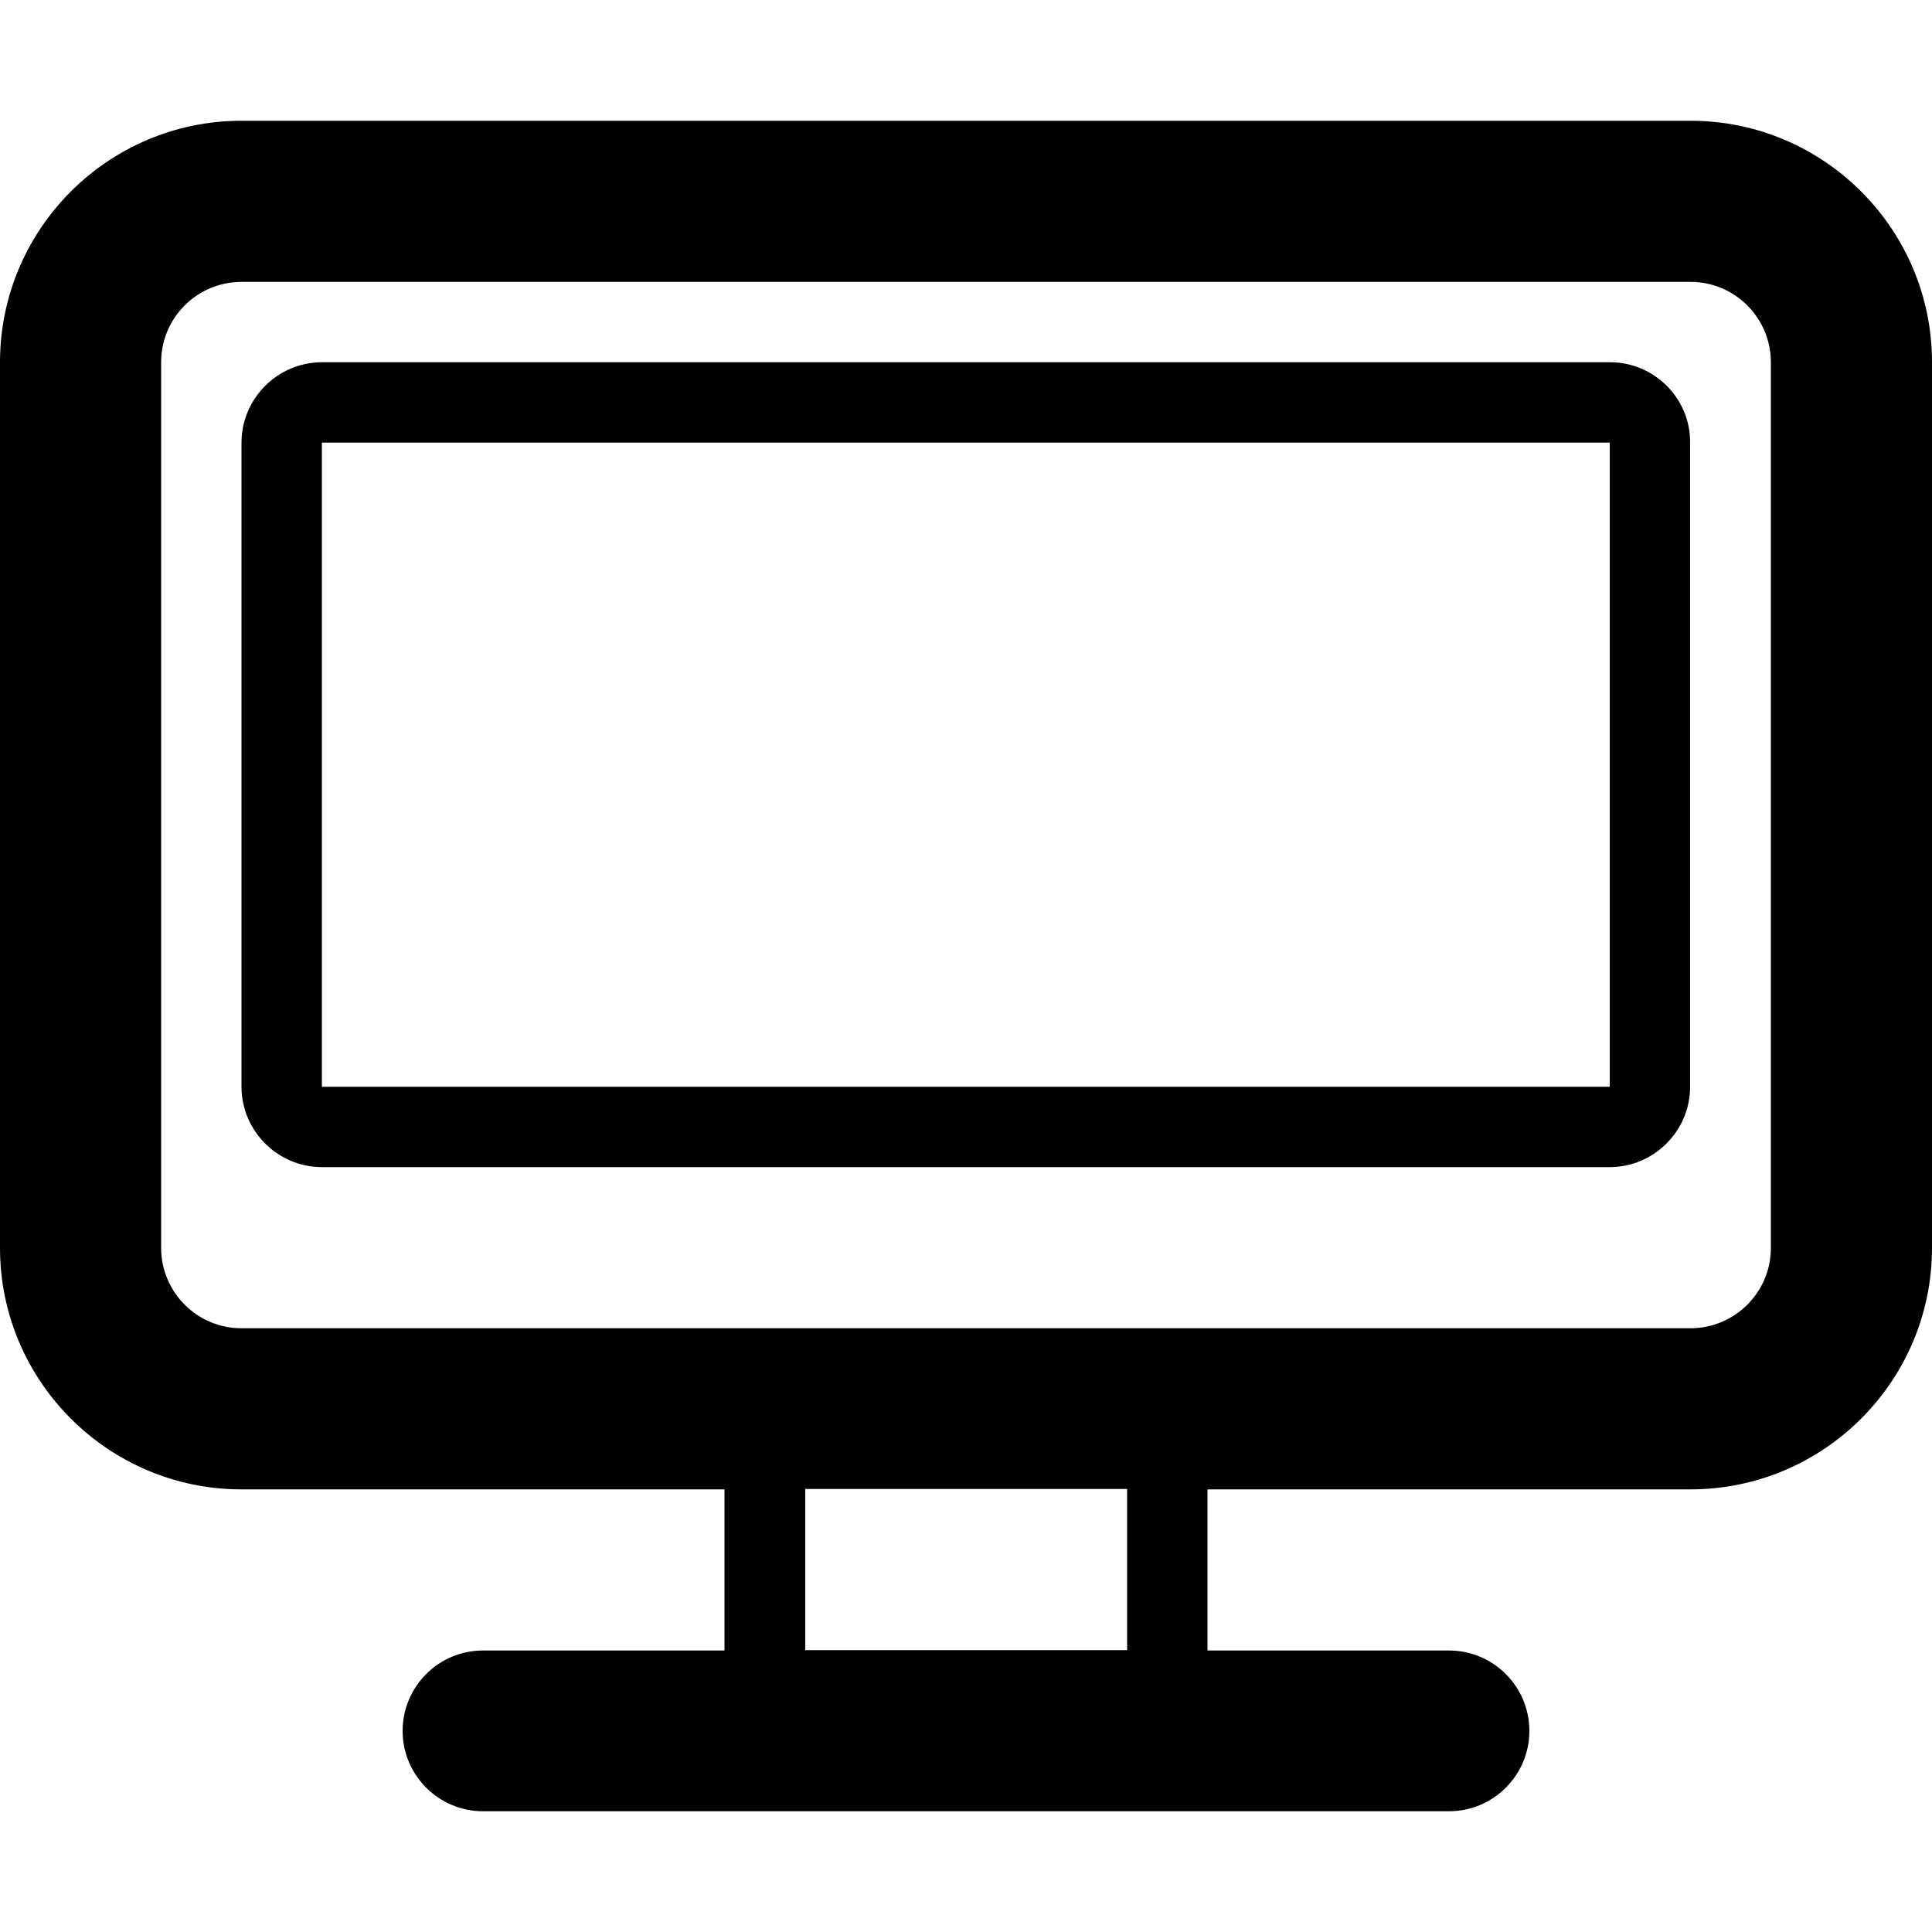
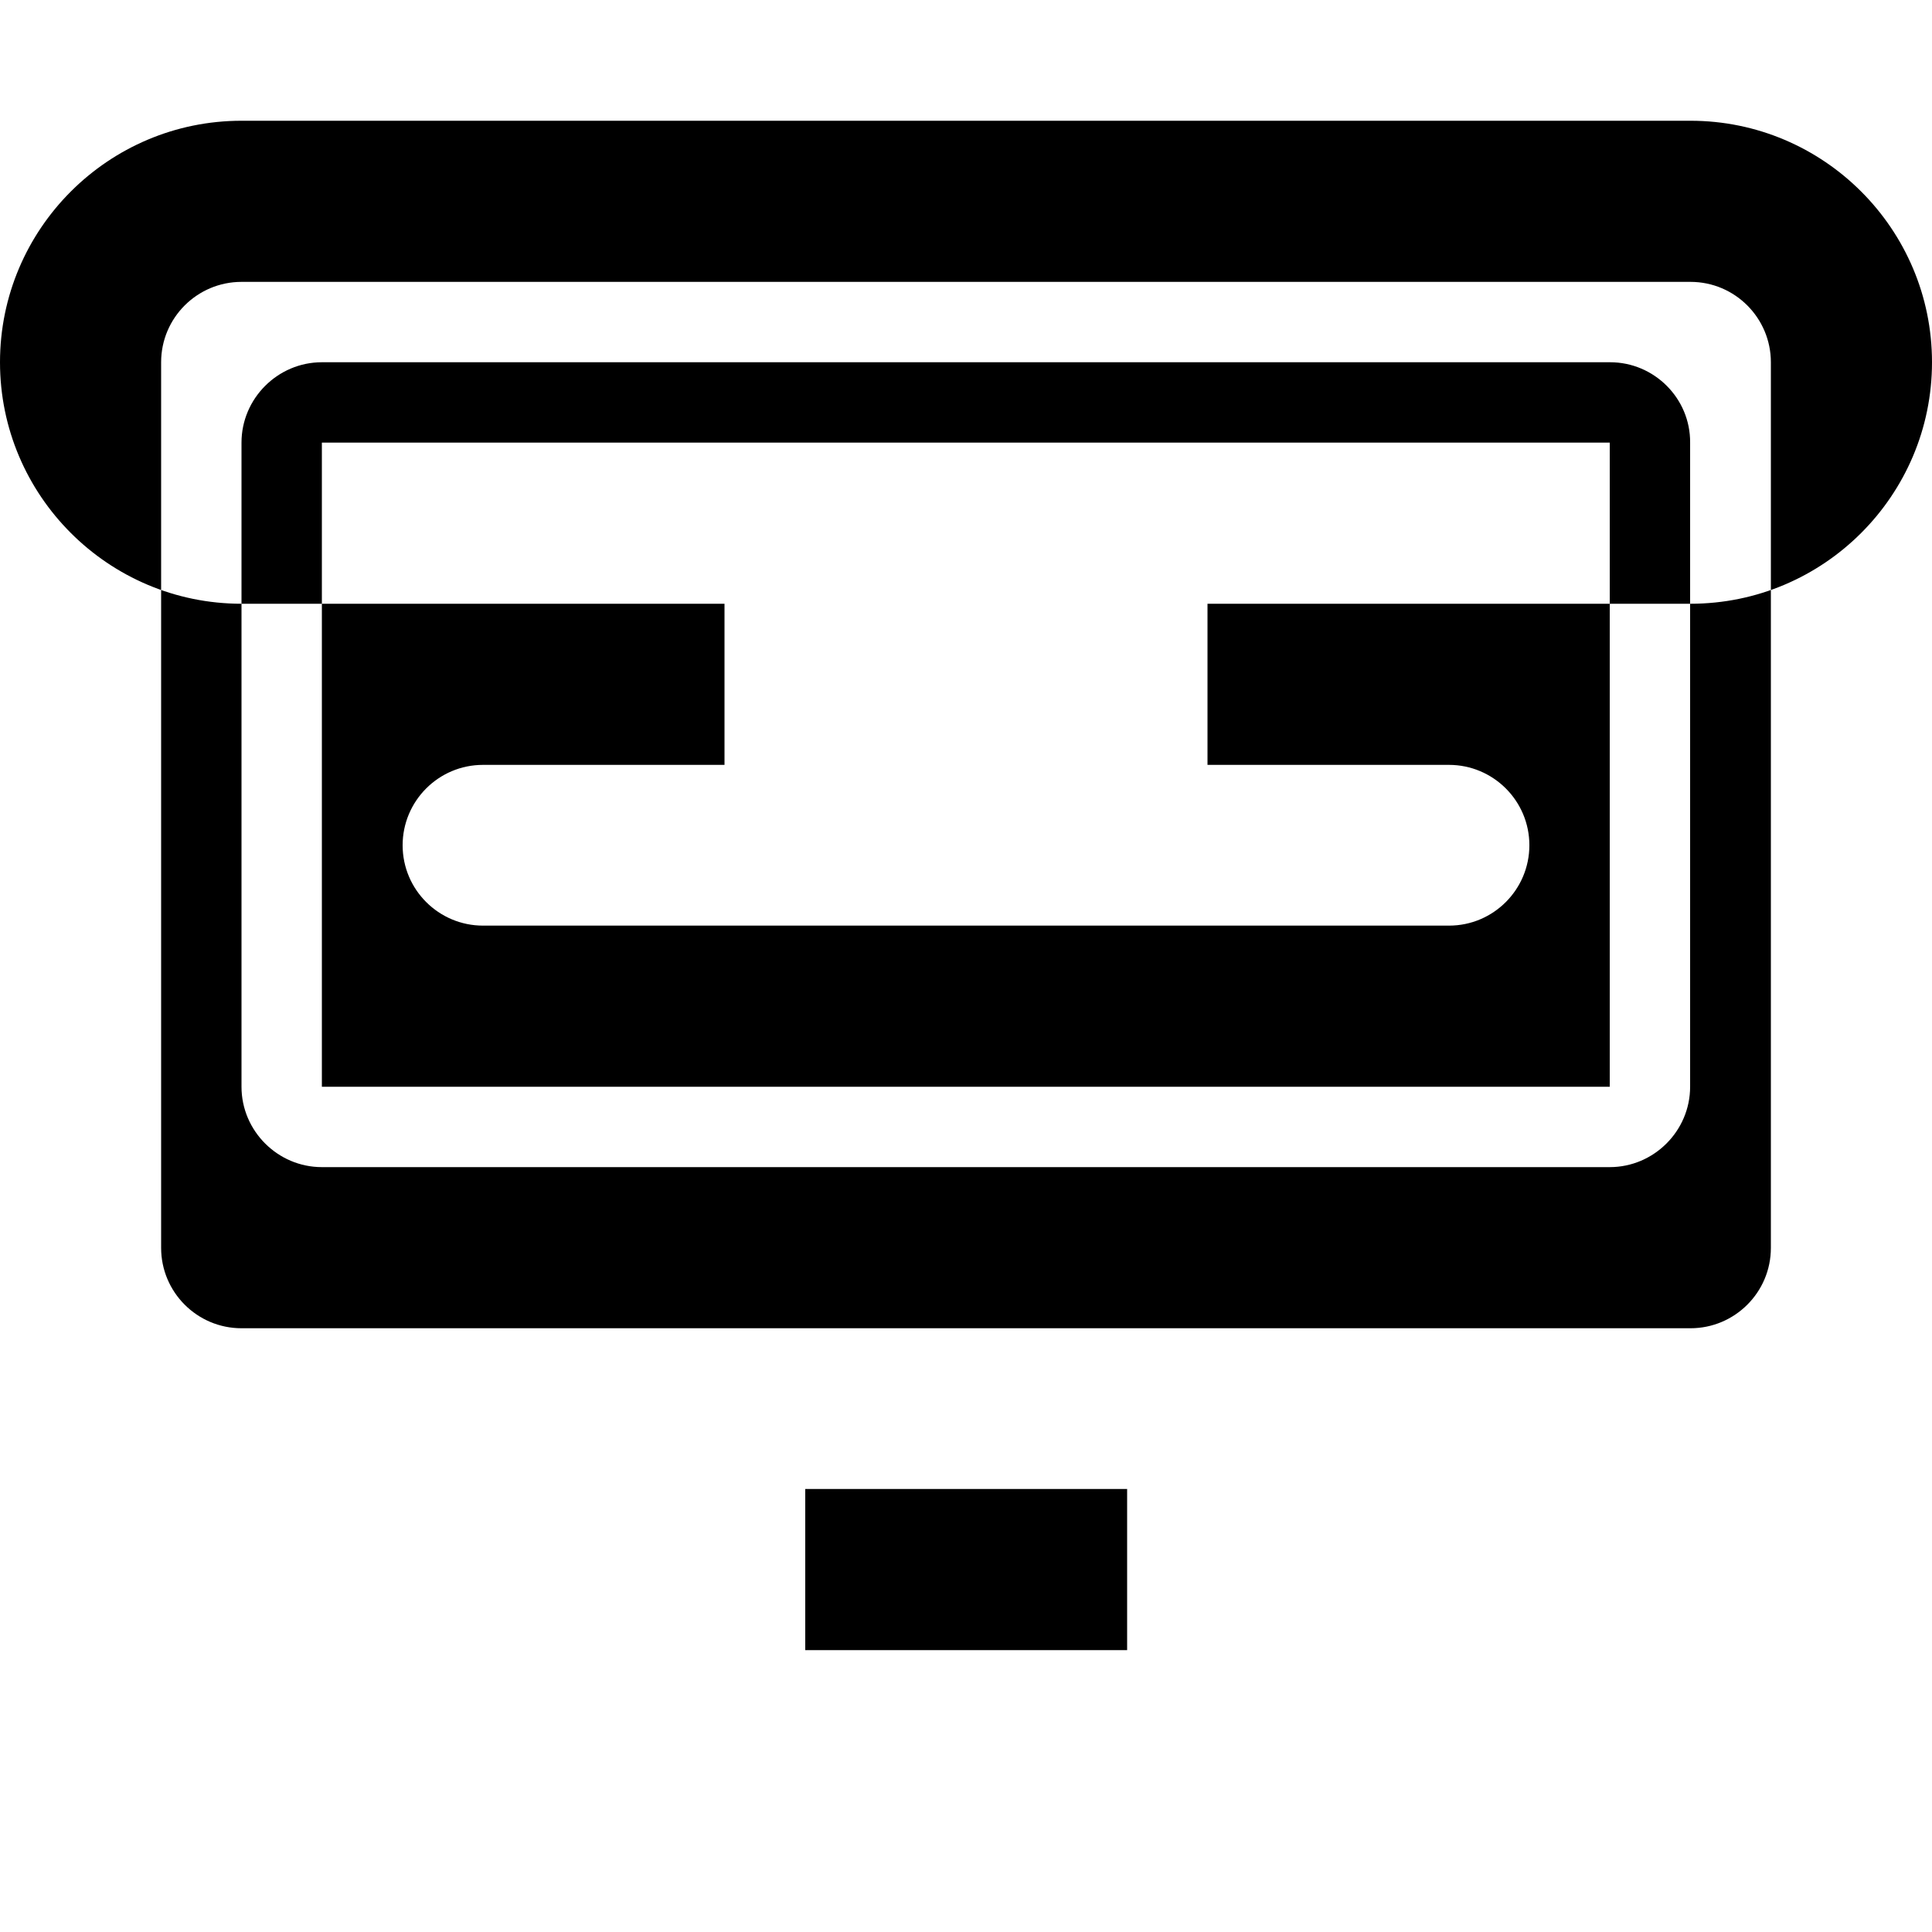
<svg xmlns="http://www.w3.org/2000/svg" version="1.1" id="Layer_1" x="0px" y="0px" viewBox="0 0 512 512" style="enable-background:new 0 0 512 512;" xml:space="preserve">
  <g>
-     <path d="M448,32H64C28.7,32,0,60.7,0,96v234.7c0,35.3,28.7,64,64,64h128v42.7h-64c-11.8,0-21.3,9.6-21.3,21.3   c0,11.8,9.6,21.3,21.3,21.3h256c11.8,0,21.3-9.6,21.3-21.3c0-11.8-9.6-21.3-21.3-21.3h-64v-42.7h128c35.3,0,64-28.7,64-64V96   C512,60.7,483.3,32,448,32z M298.7,437.3h-85.3v-42.7h85.3V437.3z M469.3,330.7c0,11.8-9.6,21.3-21.3,21.3H64   c-11.8,0-21.3-9.6-21.3-21.3V96c0-11.8,9.6-21.3,21.3-21.3h384c11.8,0,21.3,9.6,21.3,21.3V330.7z M426.7,96H85.3   C73.6,96,64,105.6,64,117.3V288c0,11.7,9.6,21.3,21.3,21.3h341.3c11.7,0,21.3-9.6,21.3-21.3V117.3C448,105.6,438.4,96,426.7,96z    M426.7,288H85.3V117.3h341.3V288z" />
+     <path d="M448,32H64C28.7,32,0,60.7,0,96c0,35.3,28.7,64,64,64h128v42.7h-64c-11.8,0-21.3,9.6-21.3,21.3   c0,11.8,9.6,21.3,21.3,21.3h256c11.8,0,21.3-9.6,21.3-21.3c0-11.8-9.6-21.3-21.3-21.3h-64v-42.7h128c35.3,0,64-28.7,64-64V96   C512,60.7,483.3,32,448,32z M298.7,437.3h-85.3v-42.7h85.3V437.3z M469.3,330.7c0,11.8-9.6,21.3-21.3,21.3H64   c-11.8,0-21.3-9.6-21.3-21.3V96c0-11.8,9.6-21.3,21.3-21.3h384c11.8,0,21.3,9.6,21.3,21.3V330.7z M426.7,96H85.3   C73.6,96,64,105.6,64,117.3V288c0,11.7,9.6,21.3,21.3,21.3h341.3c11.7,0,21.3-9.6,21.3-21.3V117.3C448,105.6,438.4,96,426.7,96z    M426.7,288H85.3V117.3h341.3V288z" />
  </g>
</svg>